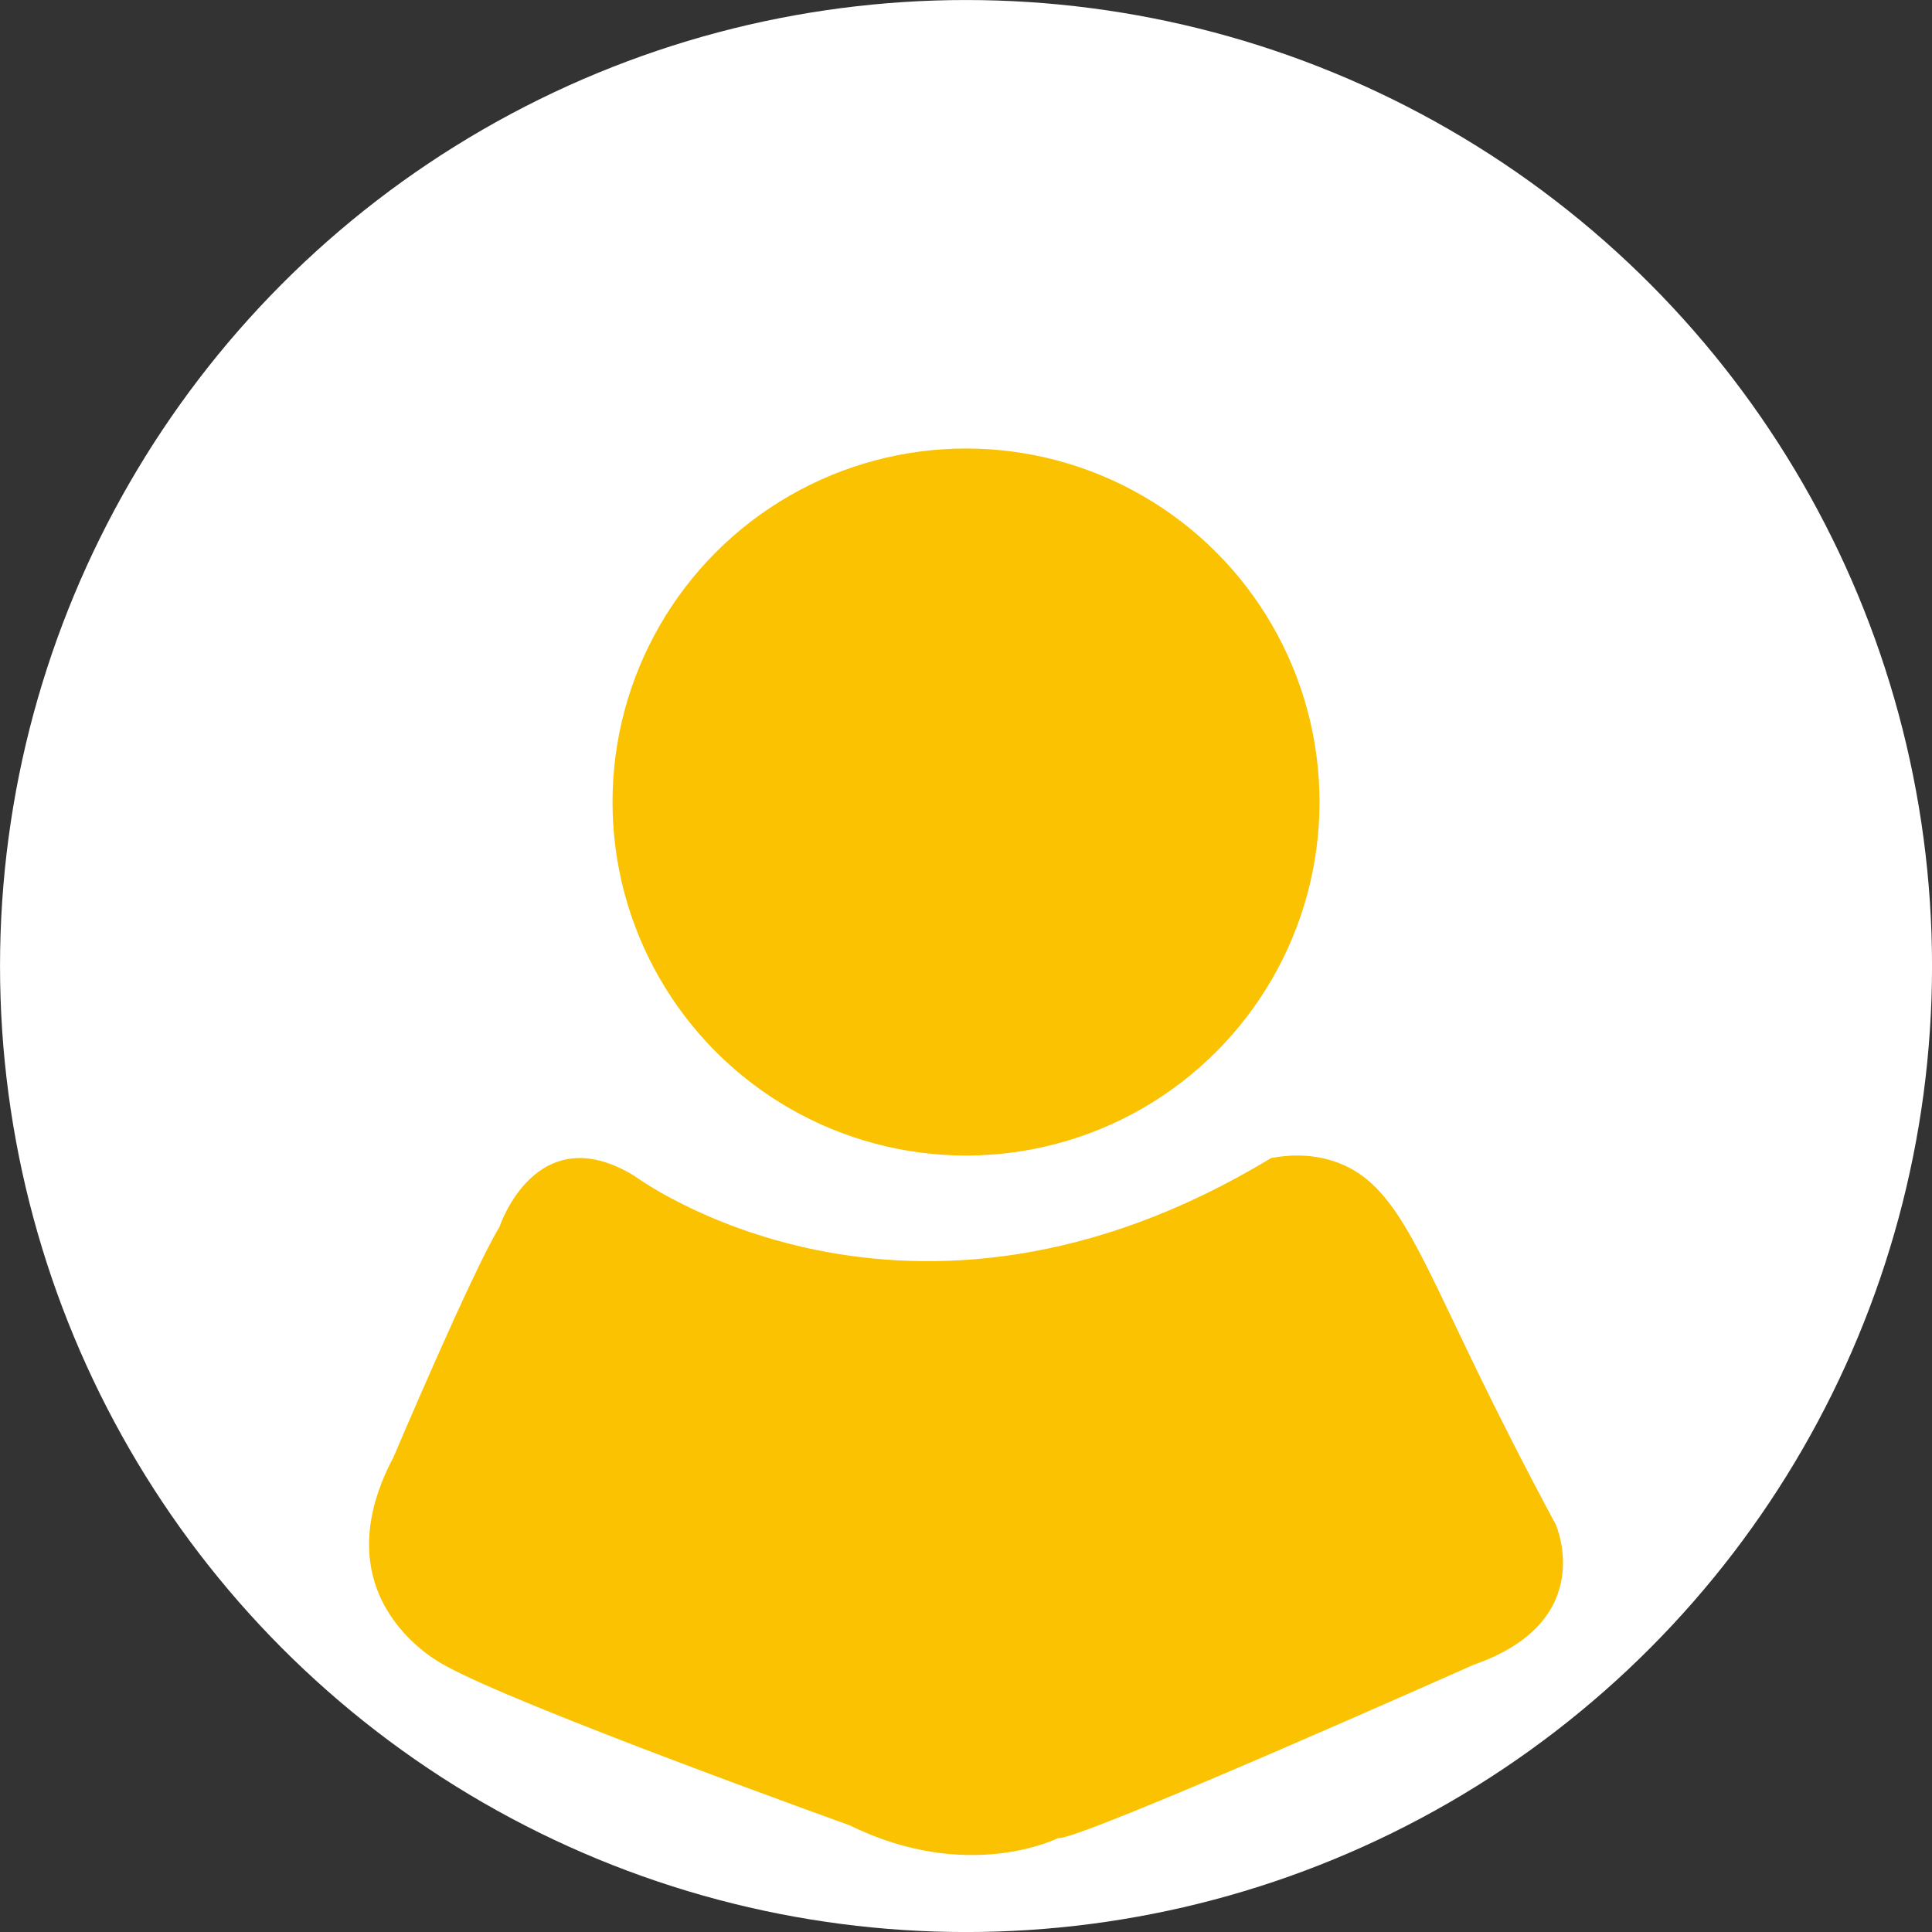
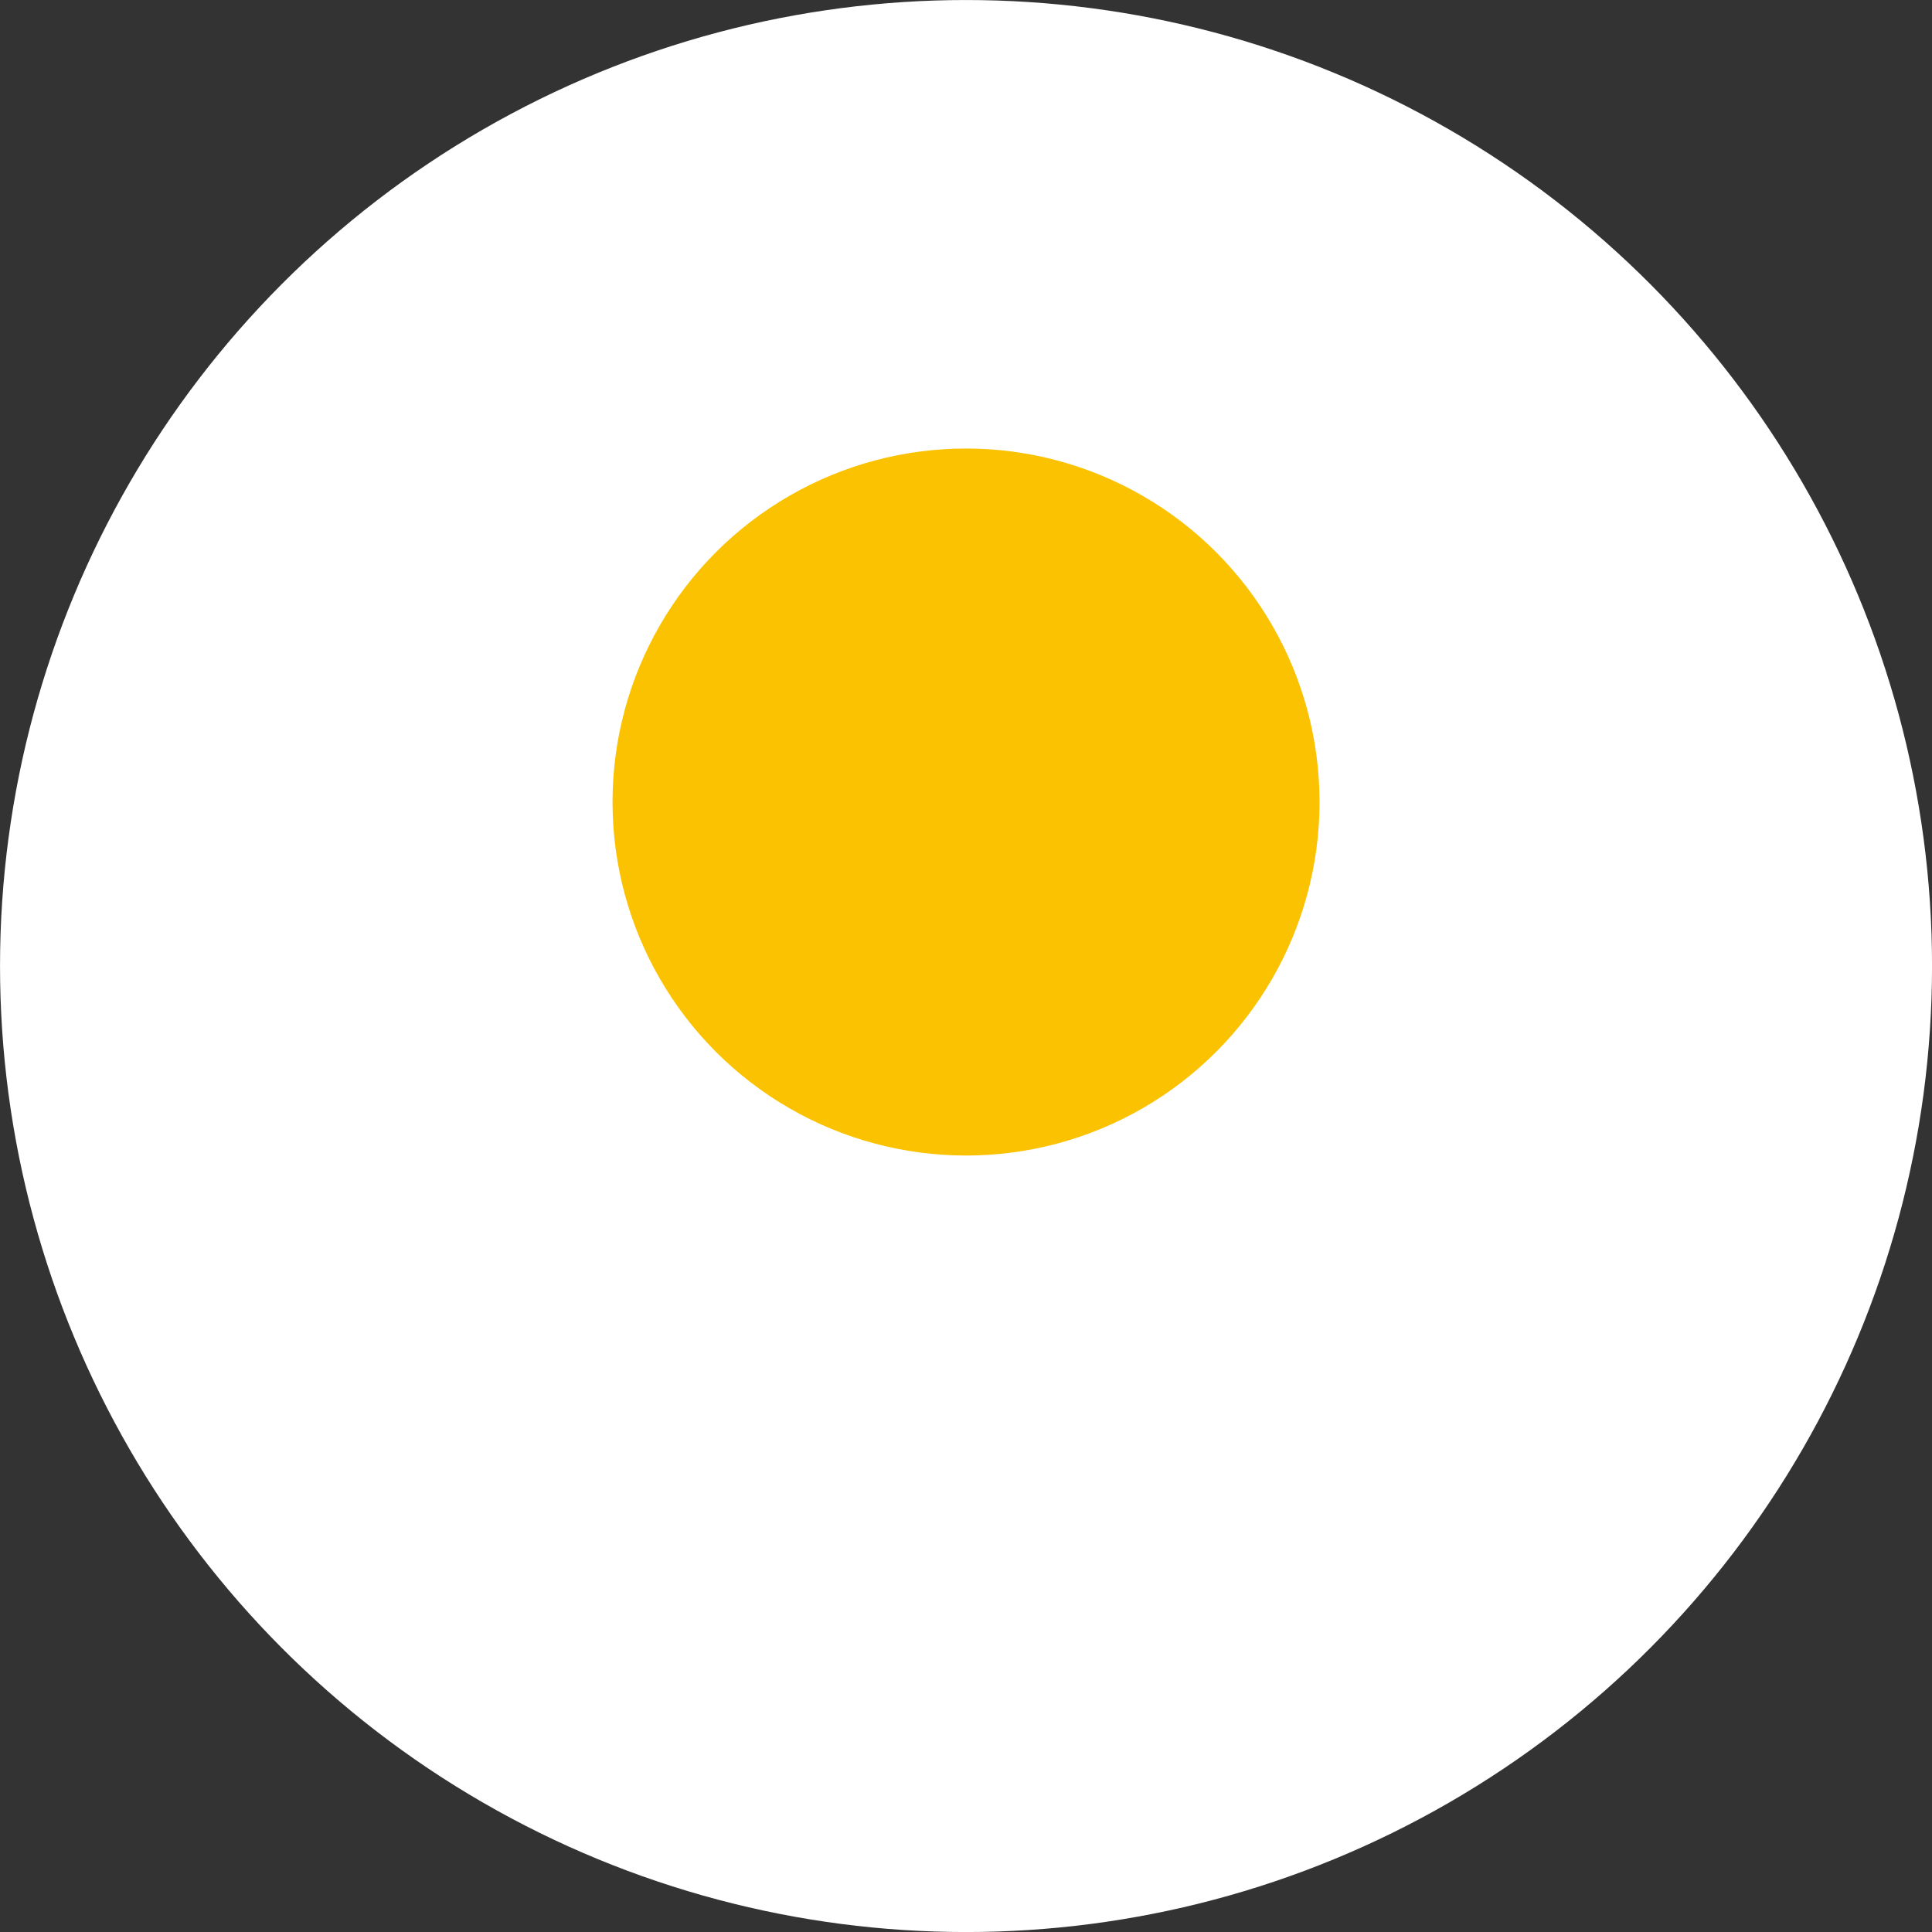
<svg xmlns="http://www.w3.org/2000/svg" data-name="Layer 1" fill="#000000" height="3103.9" preserveAspectRatio="xMidYMid meet" version="1" viewBox="448.0 448.0 3103.9 3103.9" width="3103.9" zoomAndPan="magnify">
  <rect x="448.0" y="448.0" width="3103.9" height="3103.9" fill="#333333" stroke="none" />
  <g id="change1_1">
    <circle cx="2000" cy="2000" fill="#ffffff" r="1551.96" />
  </g>
  <g id="change2_1">
    <circle cx="2000" cy="1736.52" fill="#fac201" r="567.93" />
  </g>
  <g id="change2_2">
-     <path d="M1250.41,2419.25s58.61-178.77,216.87-82.06c0,0,436.67,326.53,1022.8-28.69,23.49-4.42,60.19-8,99.84,4.8,96.08,30.9,131.63,132.41,233.89,342.59,27.09,55.68,68.74,139.29,123.45,241.06,0,0,70.34,155.32-131.88,225.66,0,0-637.47,284.27-667.48,278.41,0,0-144.31,73.27-334.8-20.51,0,0-539.2-193.42-652.05-257.9,0,0-203.7-102.57-80.61-334.09C1080.43,2788.51,1206,2491.95,1250.41,2419.25Z" fill="#fac201" />
-   </g>
+     </g>
</svg>